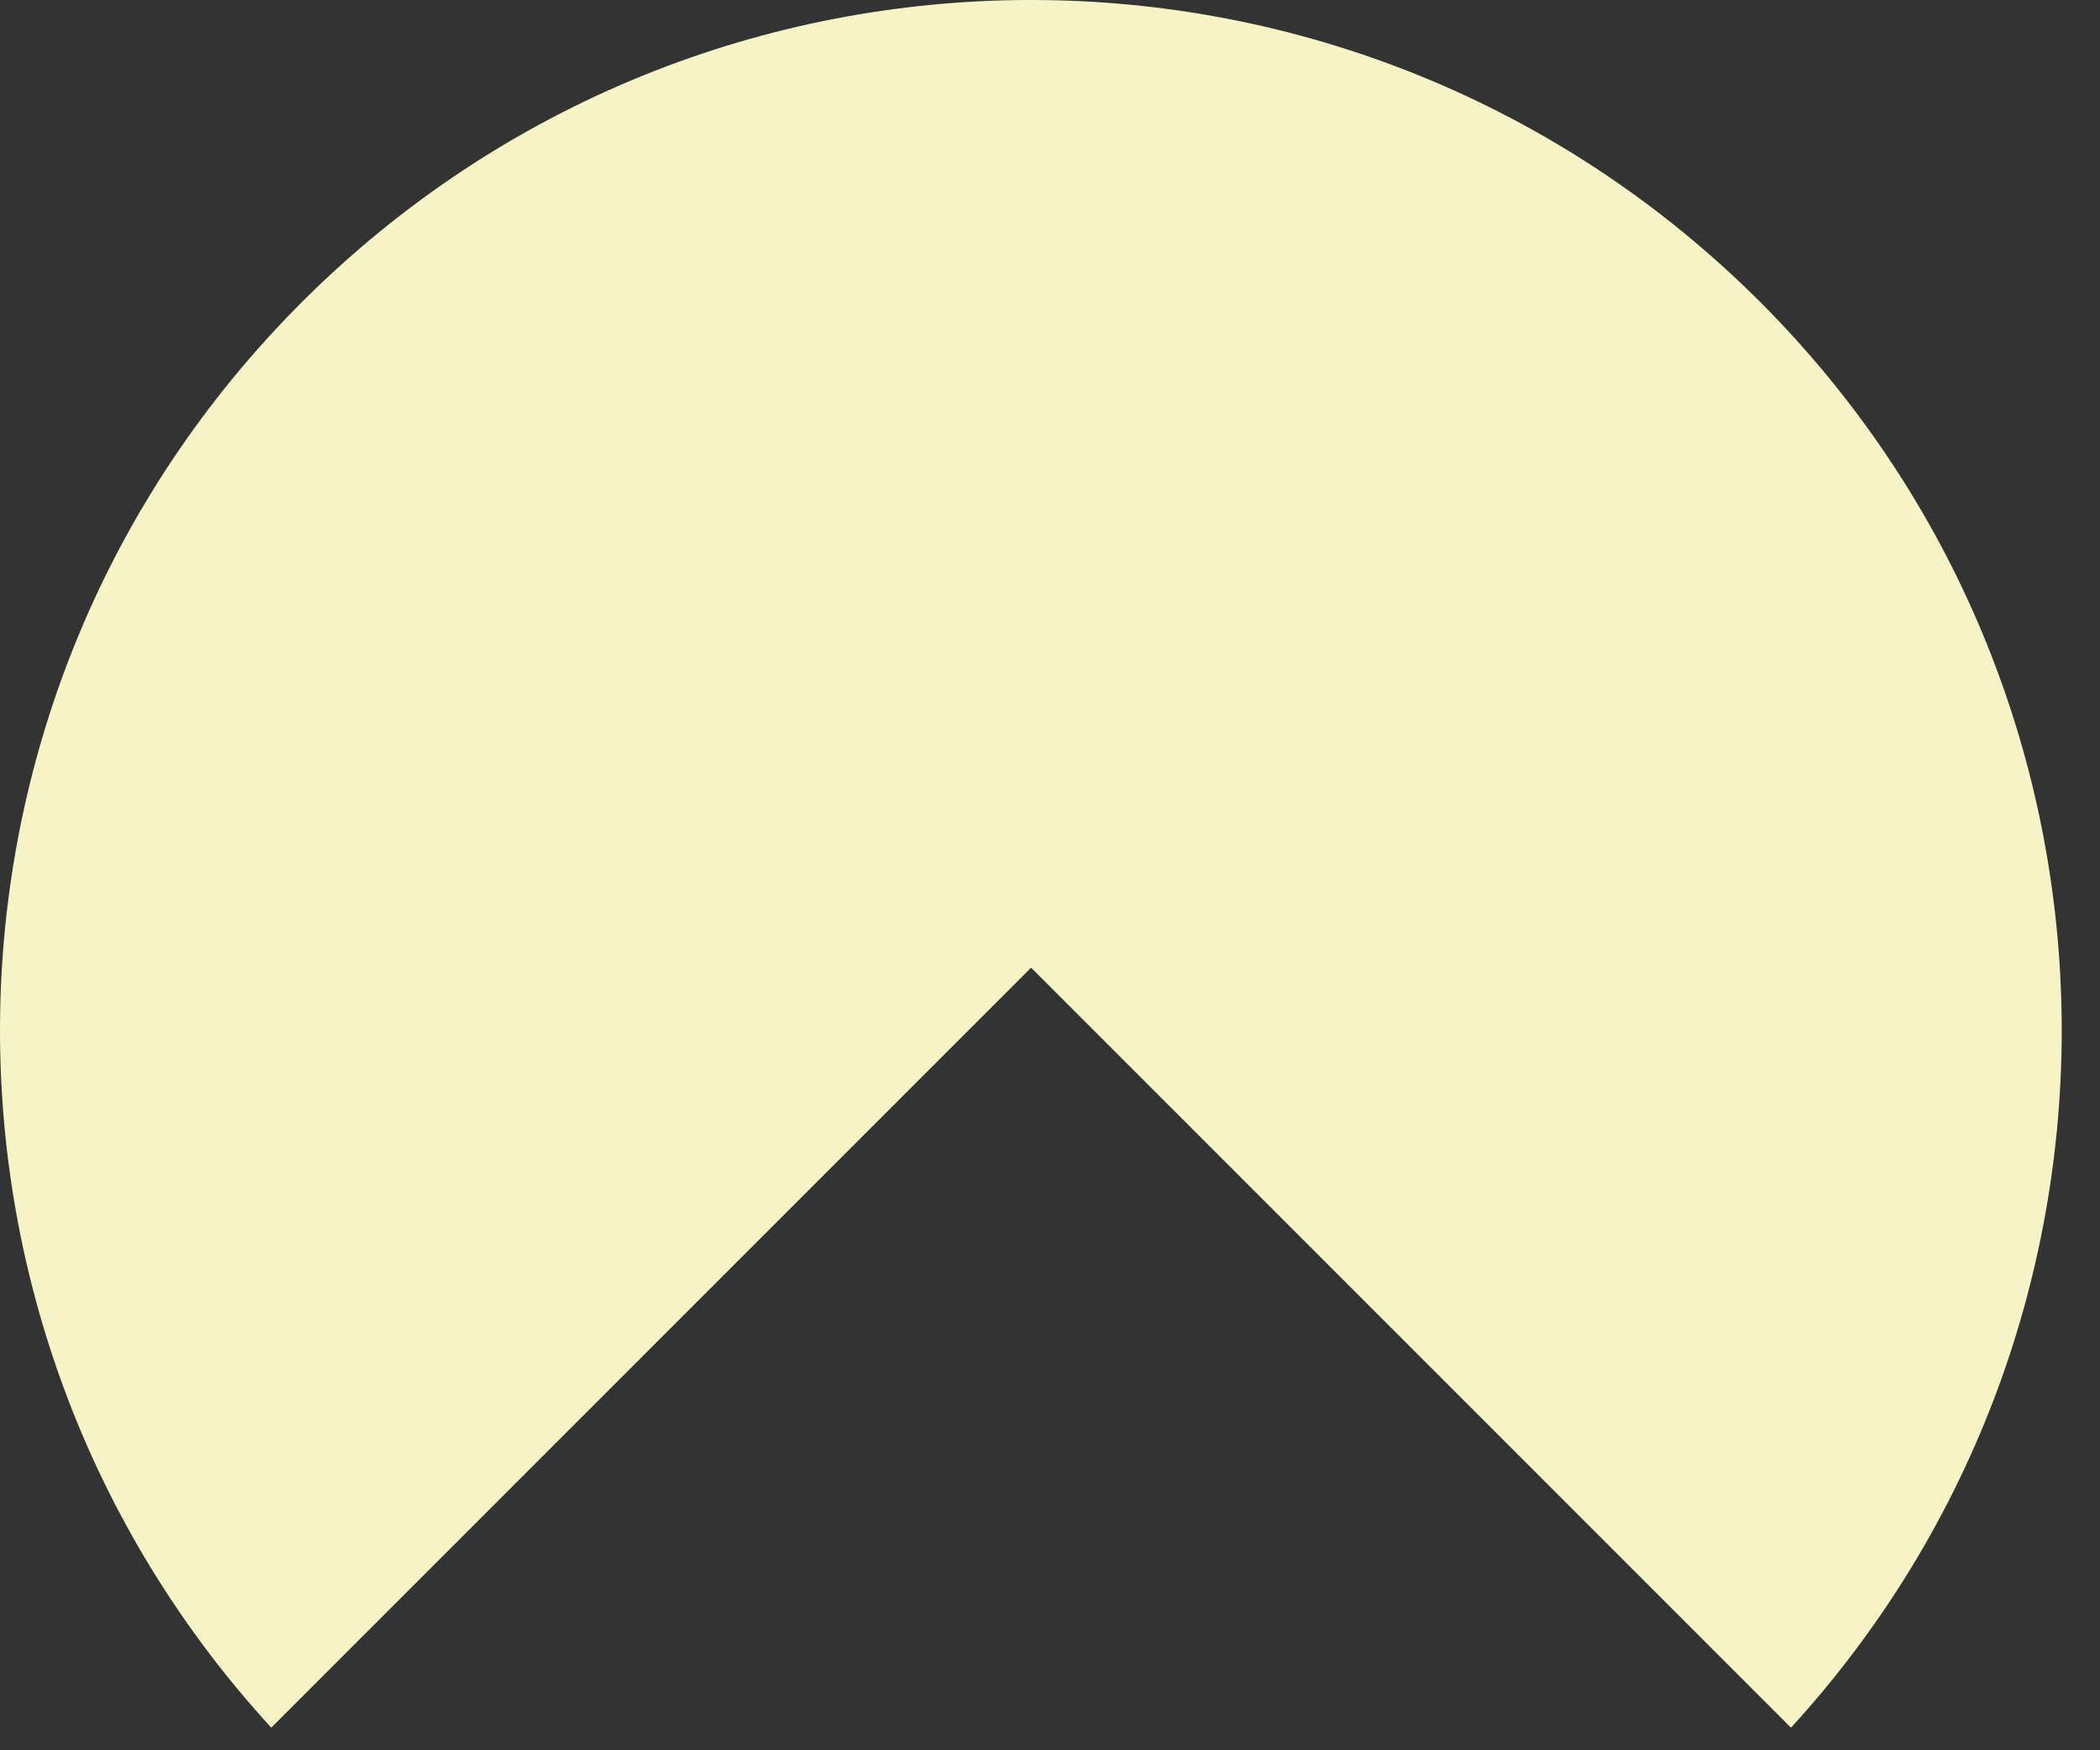
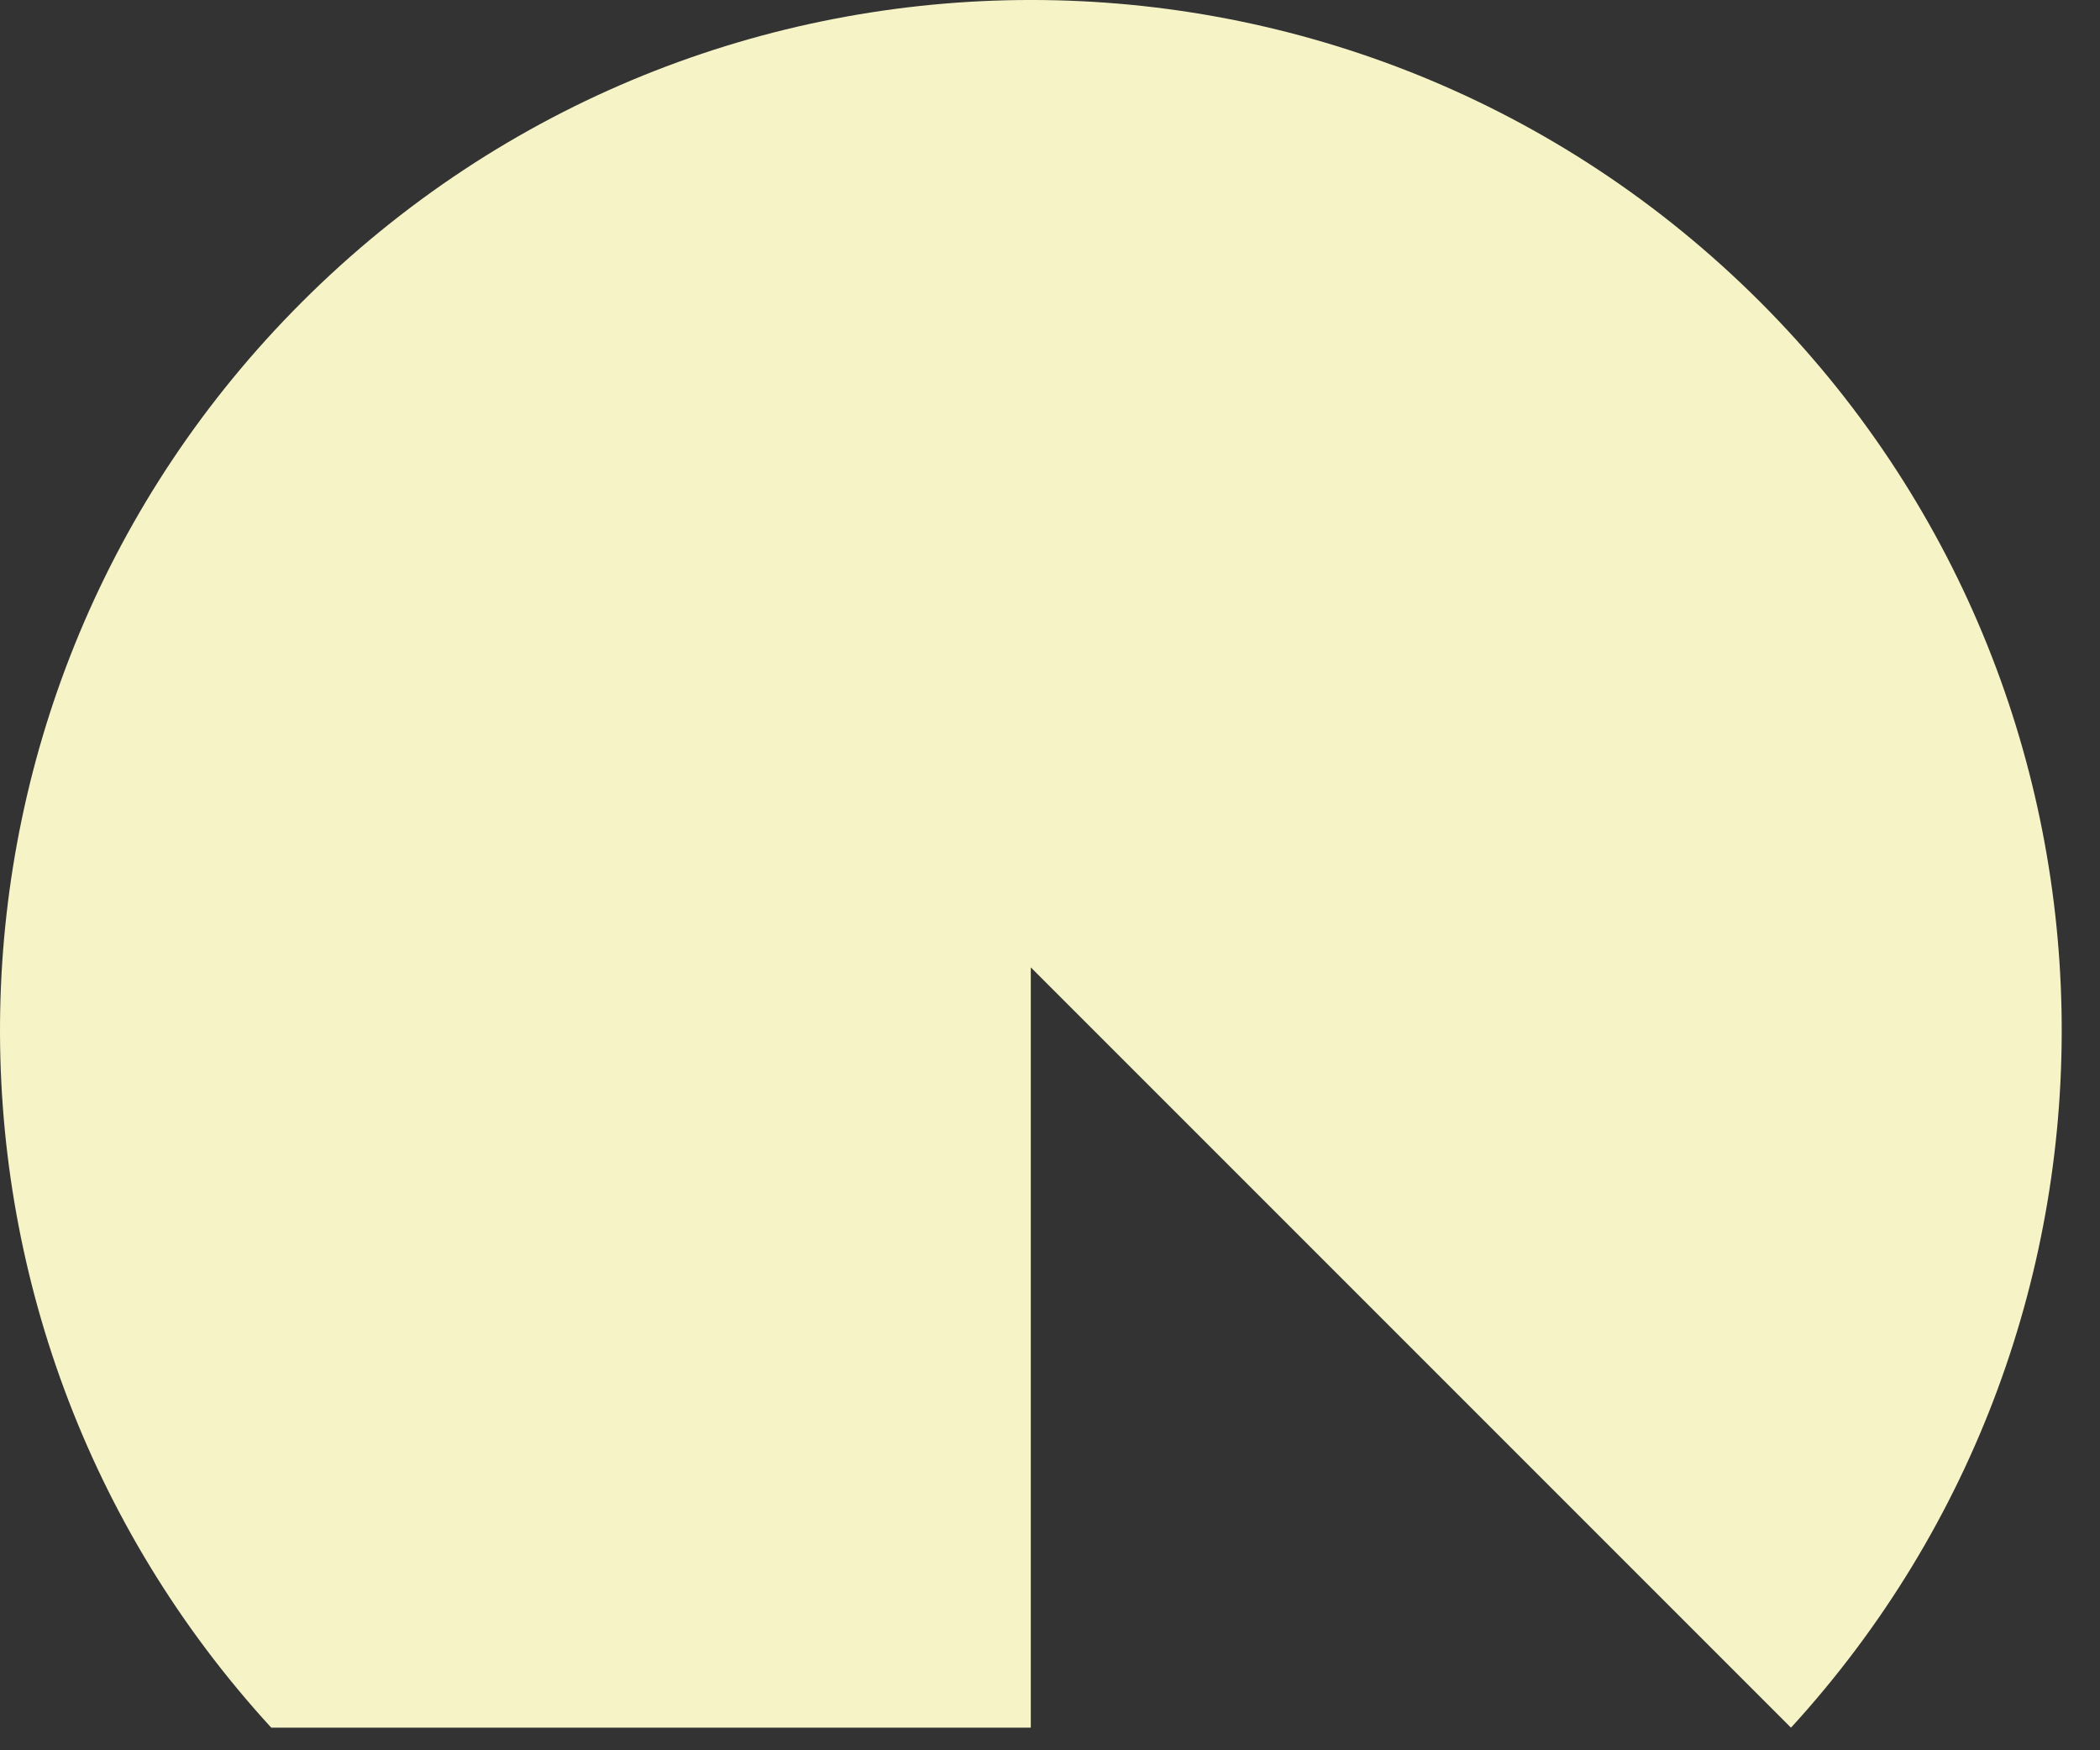
<svg xmlns="http://www.w3.org/2000/svg" fill="none" height="100%" overflow="visible" preserveAspectRatio="none" style="display: block;" viewBox="0 0 48 40" width="100%">
  <rect x="0" y="0" width="48" height="40" fill="#333333" stroke="none" />
-   <path d="M23.561 22.108L40.937 39.483C49.407 30.23 49.189 15.871 40.24 6.908C31.03 -2.303 16.106 -2.303 6.896 6.908C-2.068 15.871 -2.285 30.23 6.2 39.483L23.575 22.108H23.561Z" fill="#F6F4C7" id="Vector" />
+   <path d="M23.561 22.108L40.937 39.483C49.407 30.23 49.189 15.871 40.24 6.908C31.03 -2.303 16.106 -2.303 6.896 6.908C-2.068 15.871 -2.285 30.23 6.2 39.483H23.561Z" fill="#F6F4C7" id="Vector" />
</svg>